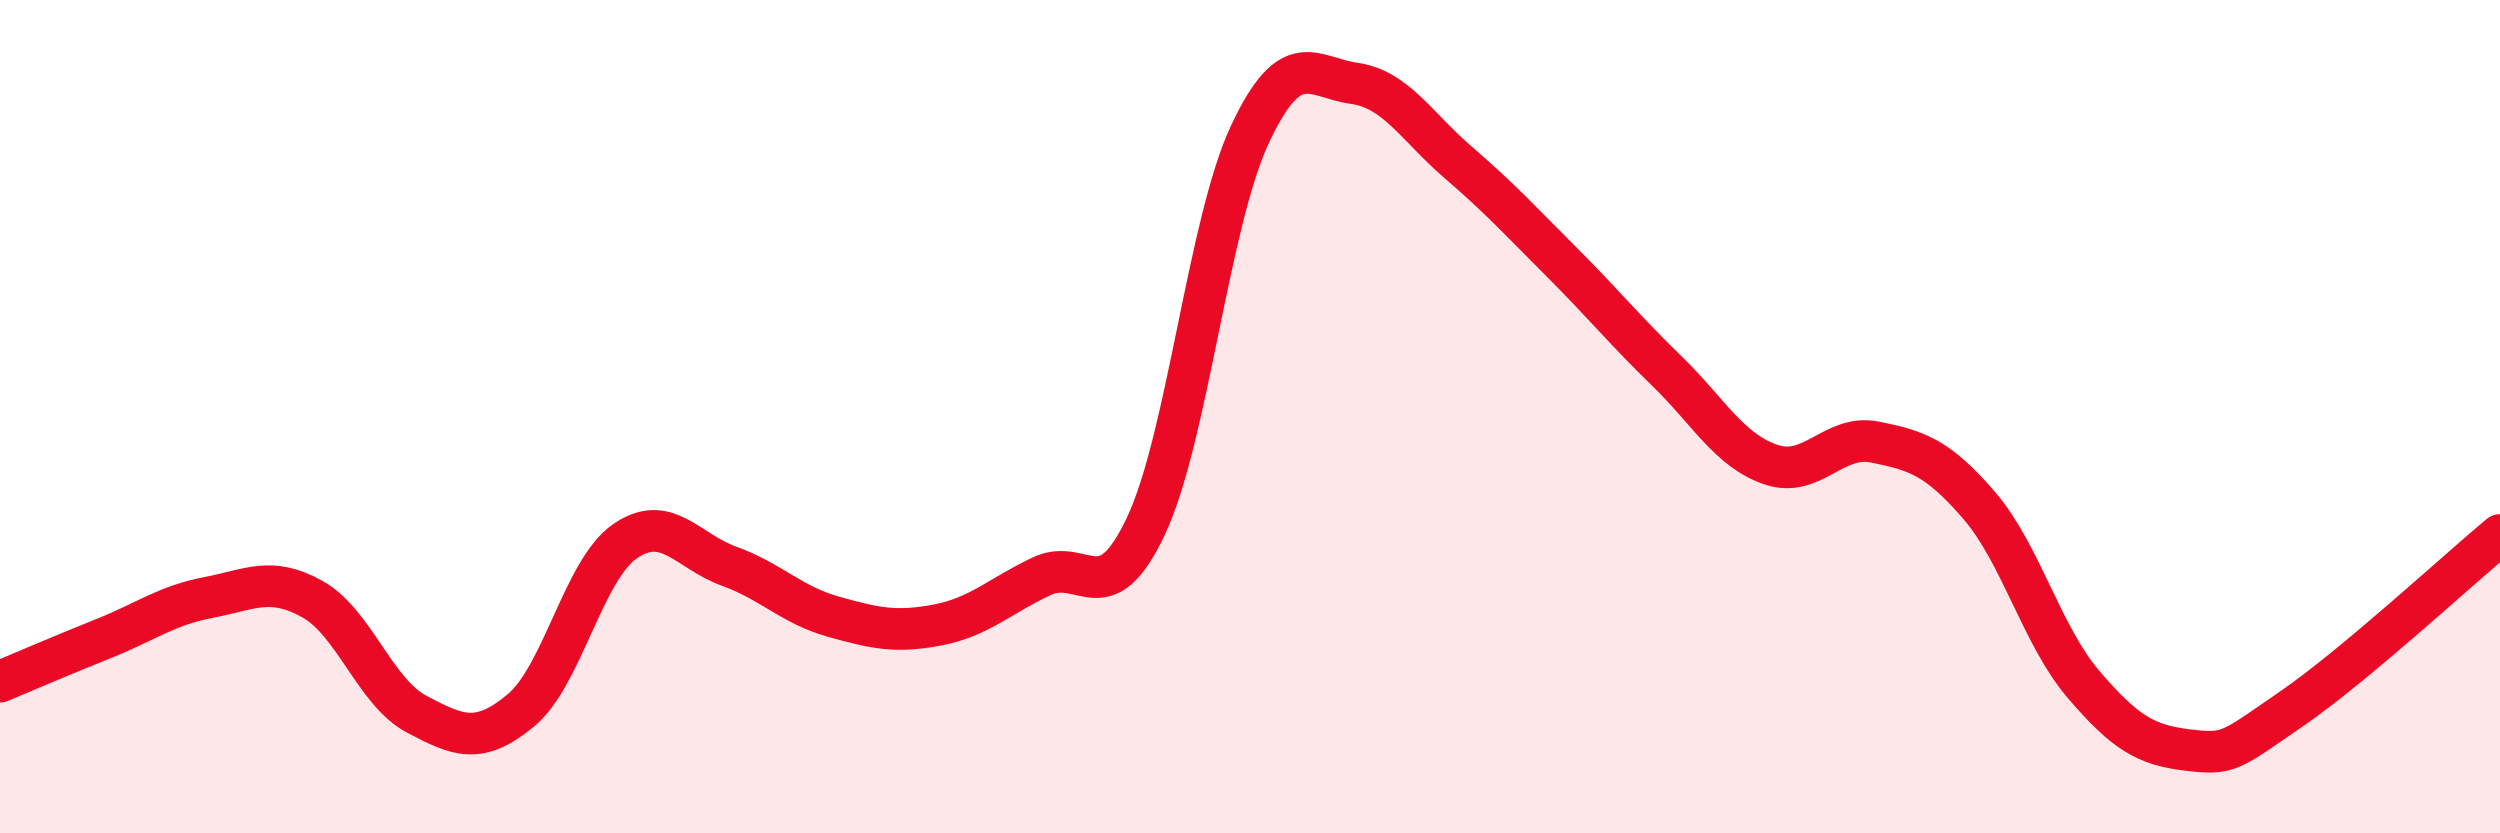
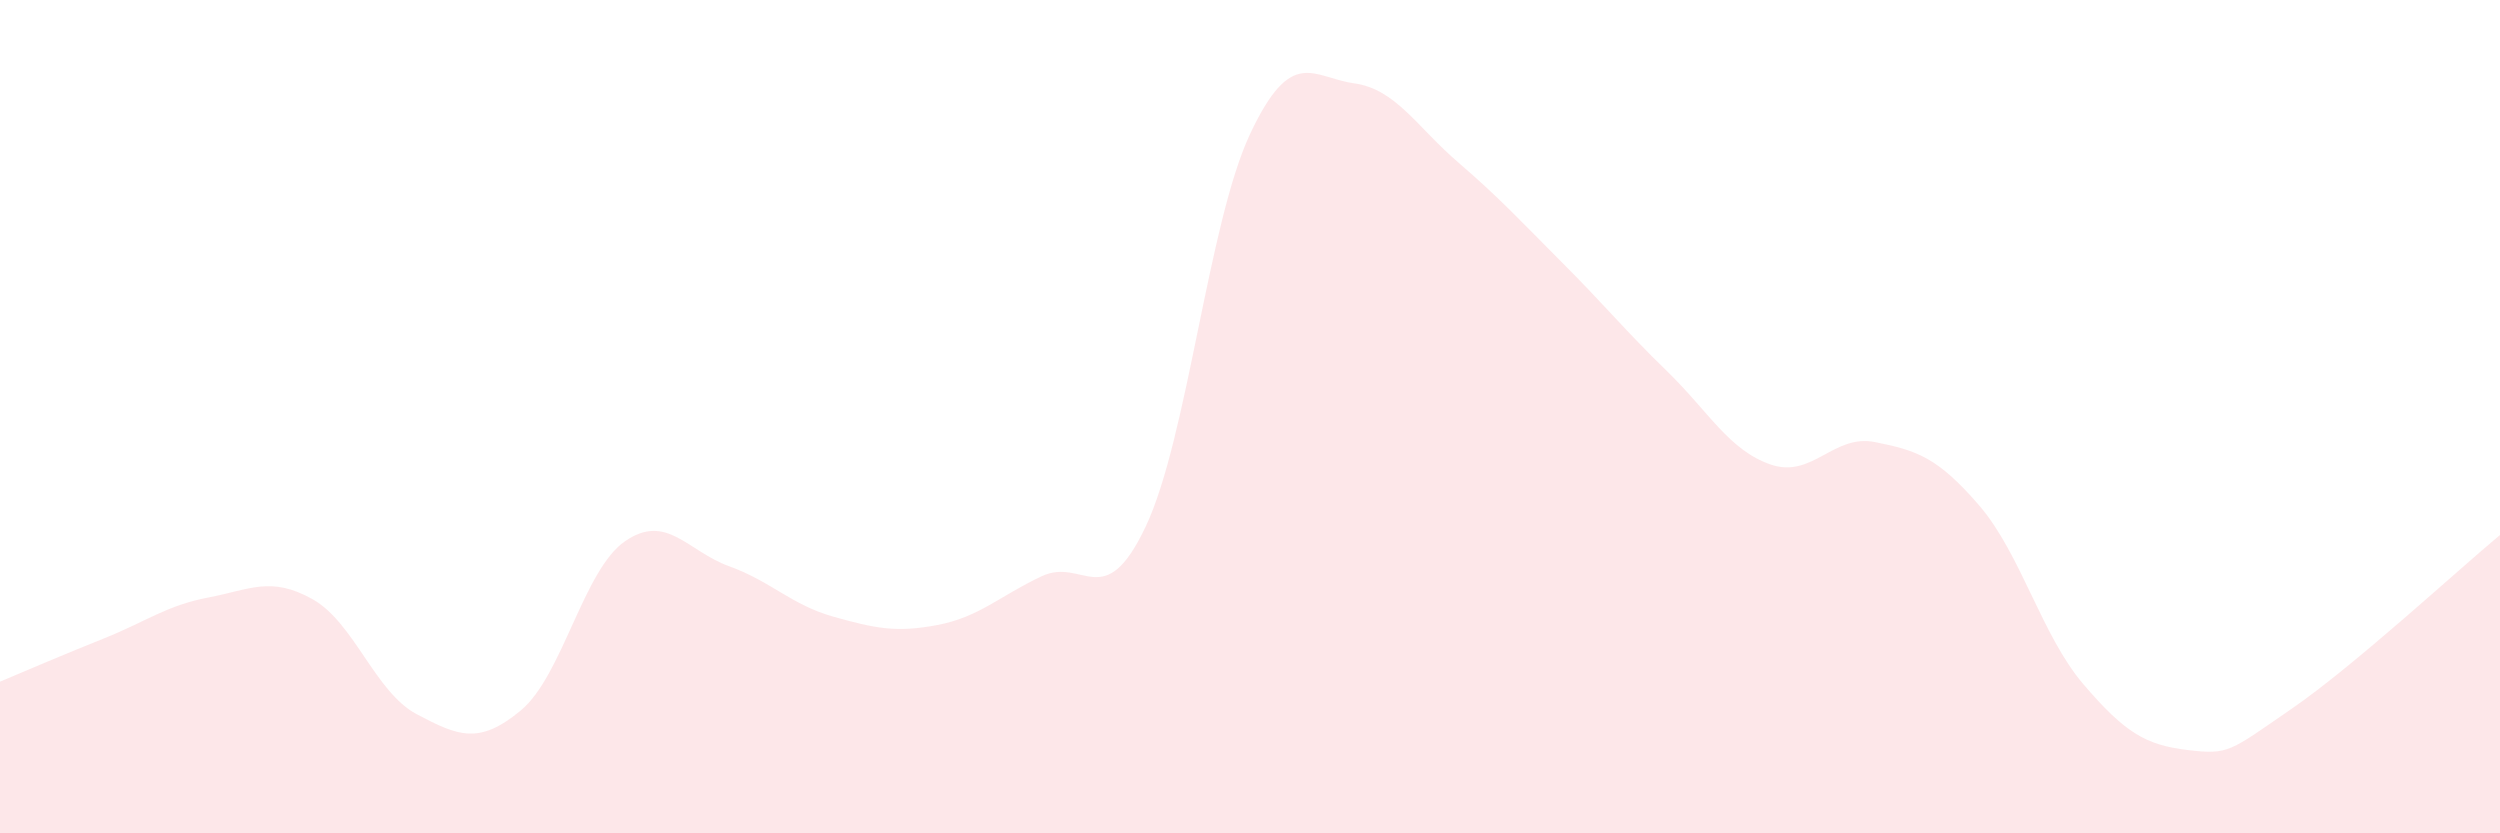
<svg xmlns="http://www.w3.org/2000/svg" width="60" height="20" viewBox="0 0 60 20">
  <path d="M 0,16.36 C 0.5,16.15 1.5,15.72 2.5,15.32 C 3.5,14.92 4,14.53 5,14.34 C 6,14.15 6.5,13.82 7.5,14.38 C 8.5,14.94 9,16.61 10,17.14 C 11,17.67 11.5,17.88 12.5,17.05 C 13.5,16.22 14,13.68 15,12.99 C 16,12.3 16.5,13.23 17.5,13.59 C 18.5,13.95 19,14.52 20,14.8 C 21,15.08 21.5,15.19 22.5,15 C 23.5,14.81 24,14.3 25,13.83 C 26,13.36 26.5,14.75 27.5,12.63 C 28.5,10.51 29,5.35 30,3.22 C 31,1.09 31.5,1.86 32.5,2 C 33.5,2.14 34,3.04 35,3.9 C 36,4.76 36.5,5.31 37.5,6.31 C 38.5,7.31 39,7.93 40,8.9 C 41,9.87 41.5,10.81 42.5,11.15 C 43.5,11.49 44,10.41 45,10.61 C 46,10.81 46.5,10.97 47.5,12.13 C 48.5,13.29 49,15.25 50,16.42 C 51,17.59 51.5,17.88 52.5,18 C 53.5,18.12 53.5,18.04 55,17.01 C 56.5,15.98 59,13.67 60,12.84L60 20L0 20Z" fill="#EB0A25" opacity="0.1" stroke-linecap="round" stroke-linejoin="round" />
-   <path d="M 0,16.36 C 0.5,16.15 1.5,15.72 2.5,15.32 C 3.5,14.92 4,14.53 5,14.34 C 6,14.15 6.5,13.82 7.5,14.38 C 8.5,14.94 9,16.61 10,17.14 C 11,17.67 11.5,17.88 12.5,17.05 C 13.5,16.22 14,13.68 15,12.99 C 16,12.3 16.5,13.23 17.5,13.59 C 18.5,13.95 19,14.52 20,14.8 C 21,15.08 21.5,15.19 22.5,15 C 23.5,14.81 24,14.3 25,13.83 C 26,13.36 26.5,14.75 27.5,12.63 C 28.5,10.51 29,5.35 30,3.22 C 31,1.09 31.5,1.86 32.5,2 C 33.5,2.14 34,3.04 35,3.9 C 36,4.76 36.5,5.31 37.5,6.31 C 38.5,7.31 39,7.93 40,8.9 C 41,9.87 41.5,10.81 42.5,11.15 C 43.5,11.49 44,10.41 45,10.61 C 46,10.81 46.5,10.97 47.5,12.13 C 48.5,13.29 49,15.25 50,16.42 C 51,17.59 51.5,17.88 52.5,18 C 53.5,18.12 53.5,18.04 55,17.01 C 56.5,15.98 59,13.67 60,12.84" stroke="#EB0A25" stroke-width="1" fill="none" stroke-linecap="round" stroke-linejoin="round" />
</svg>